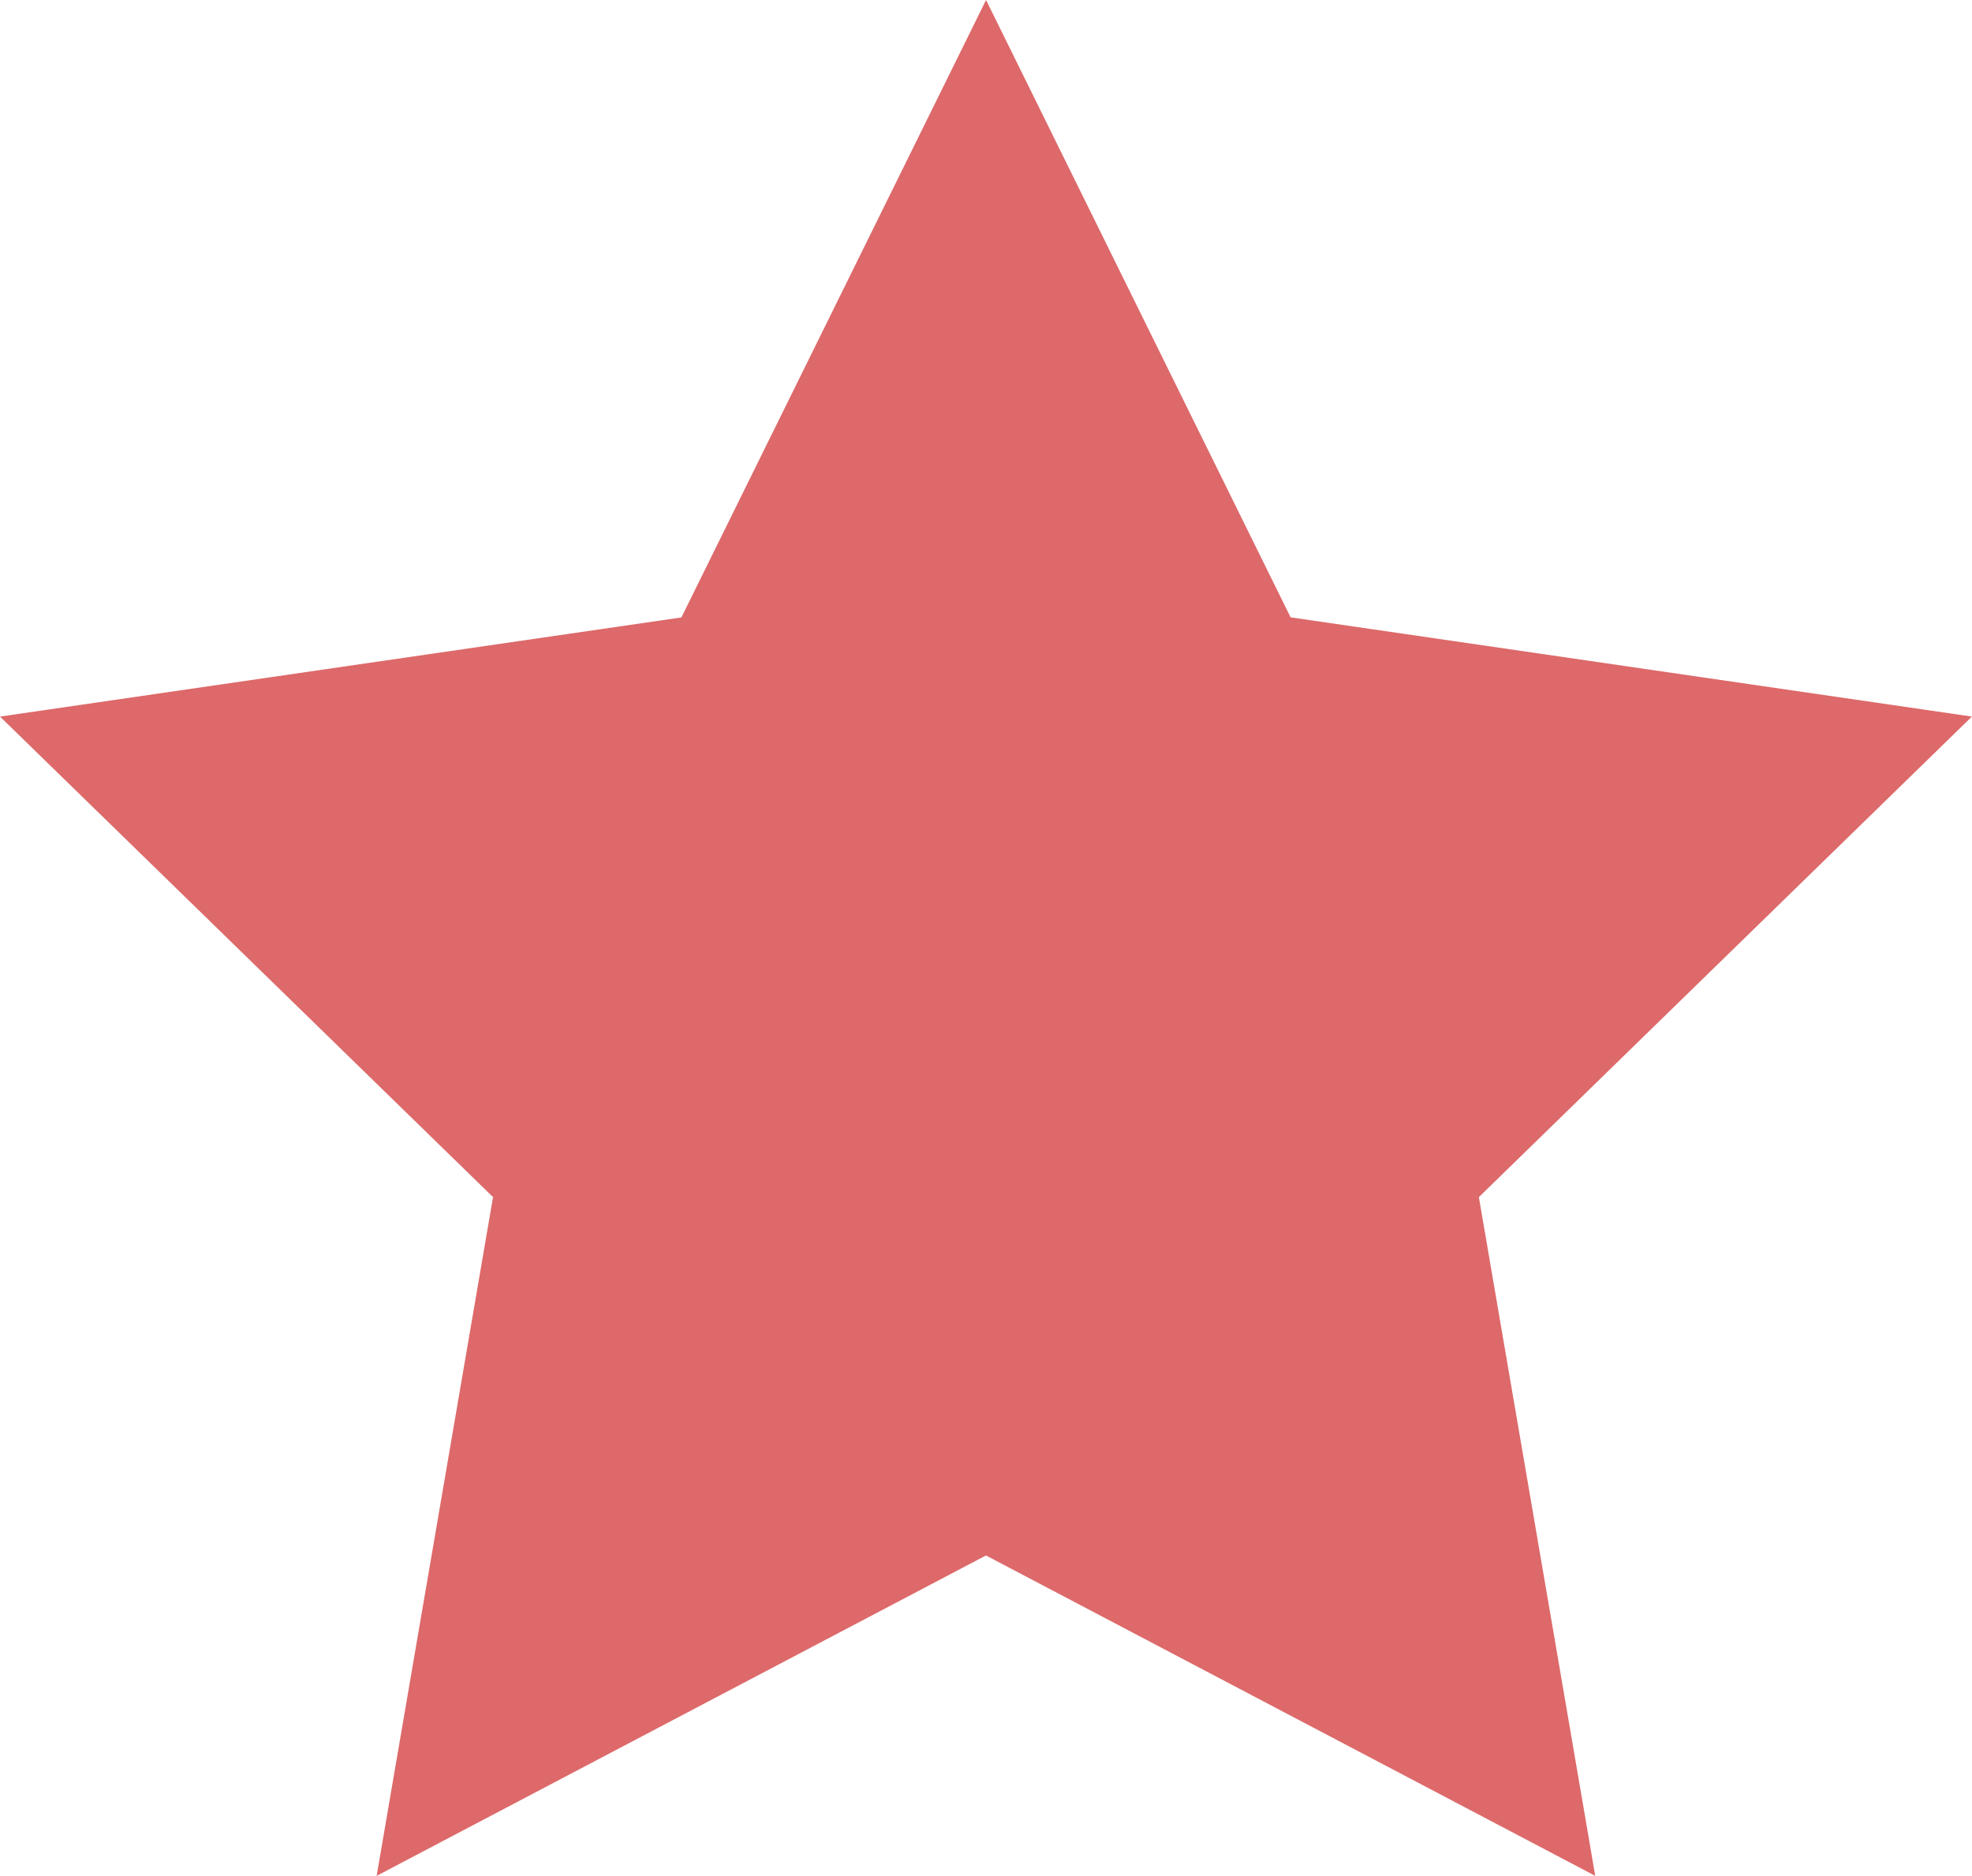
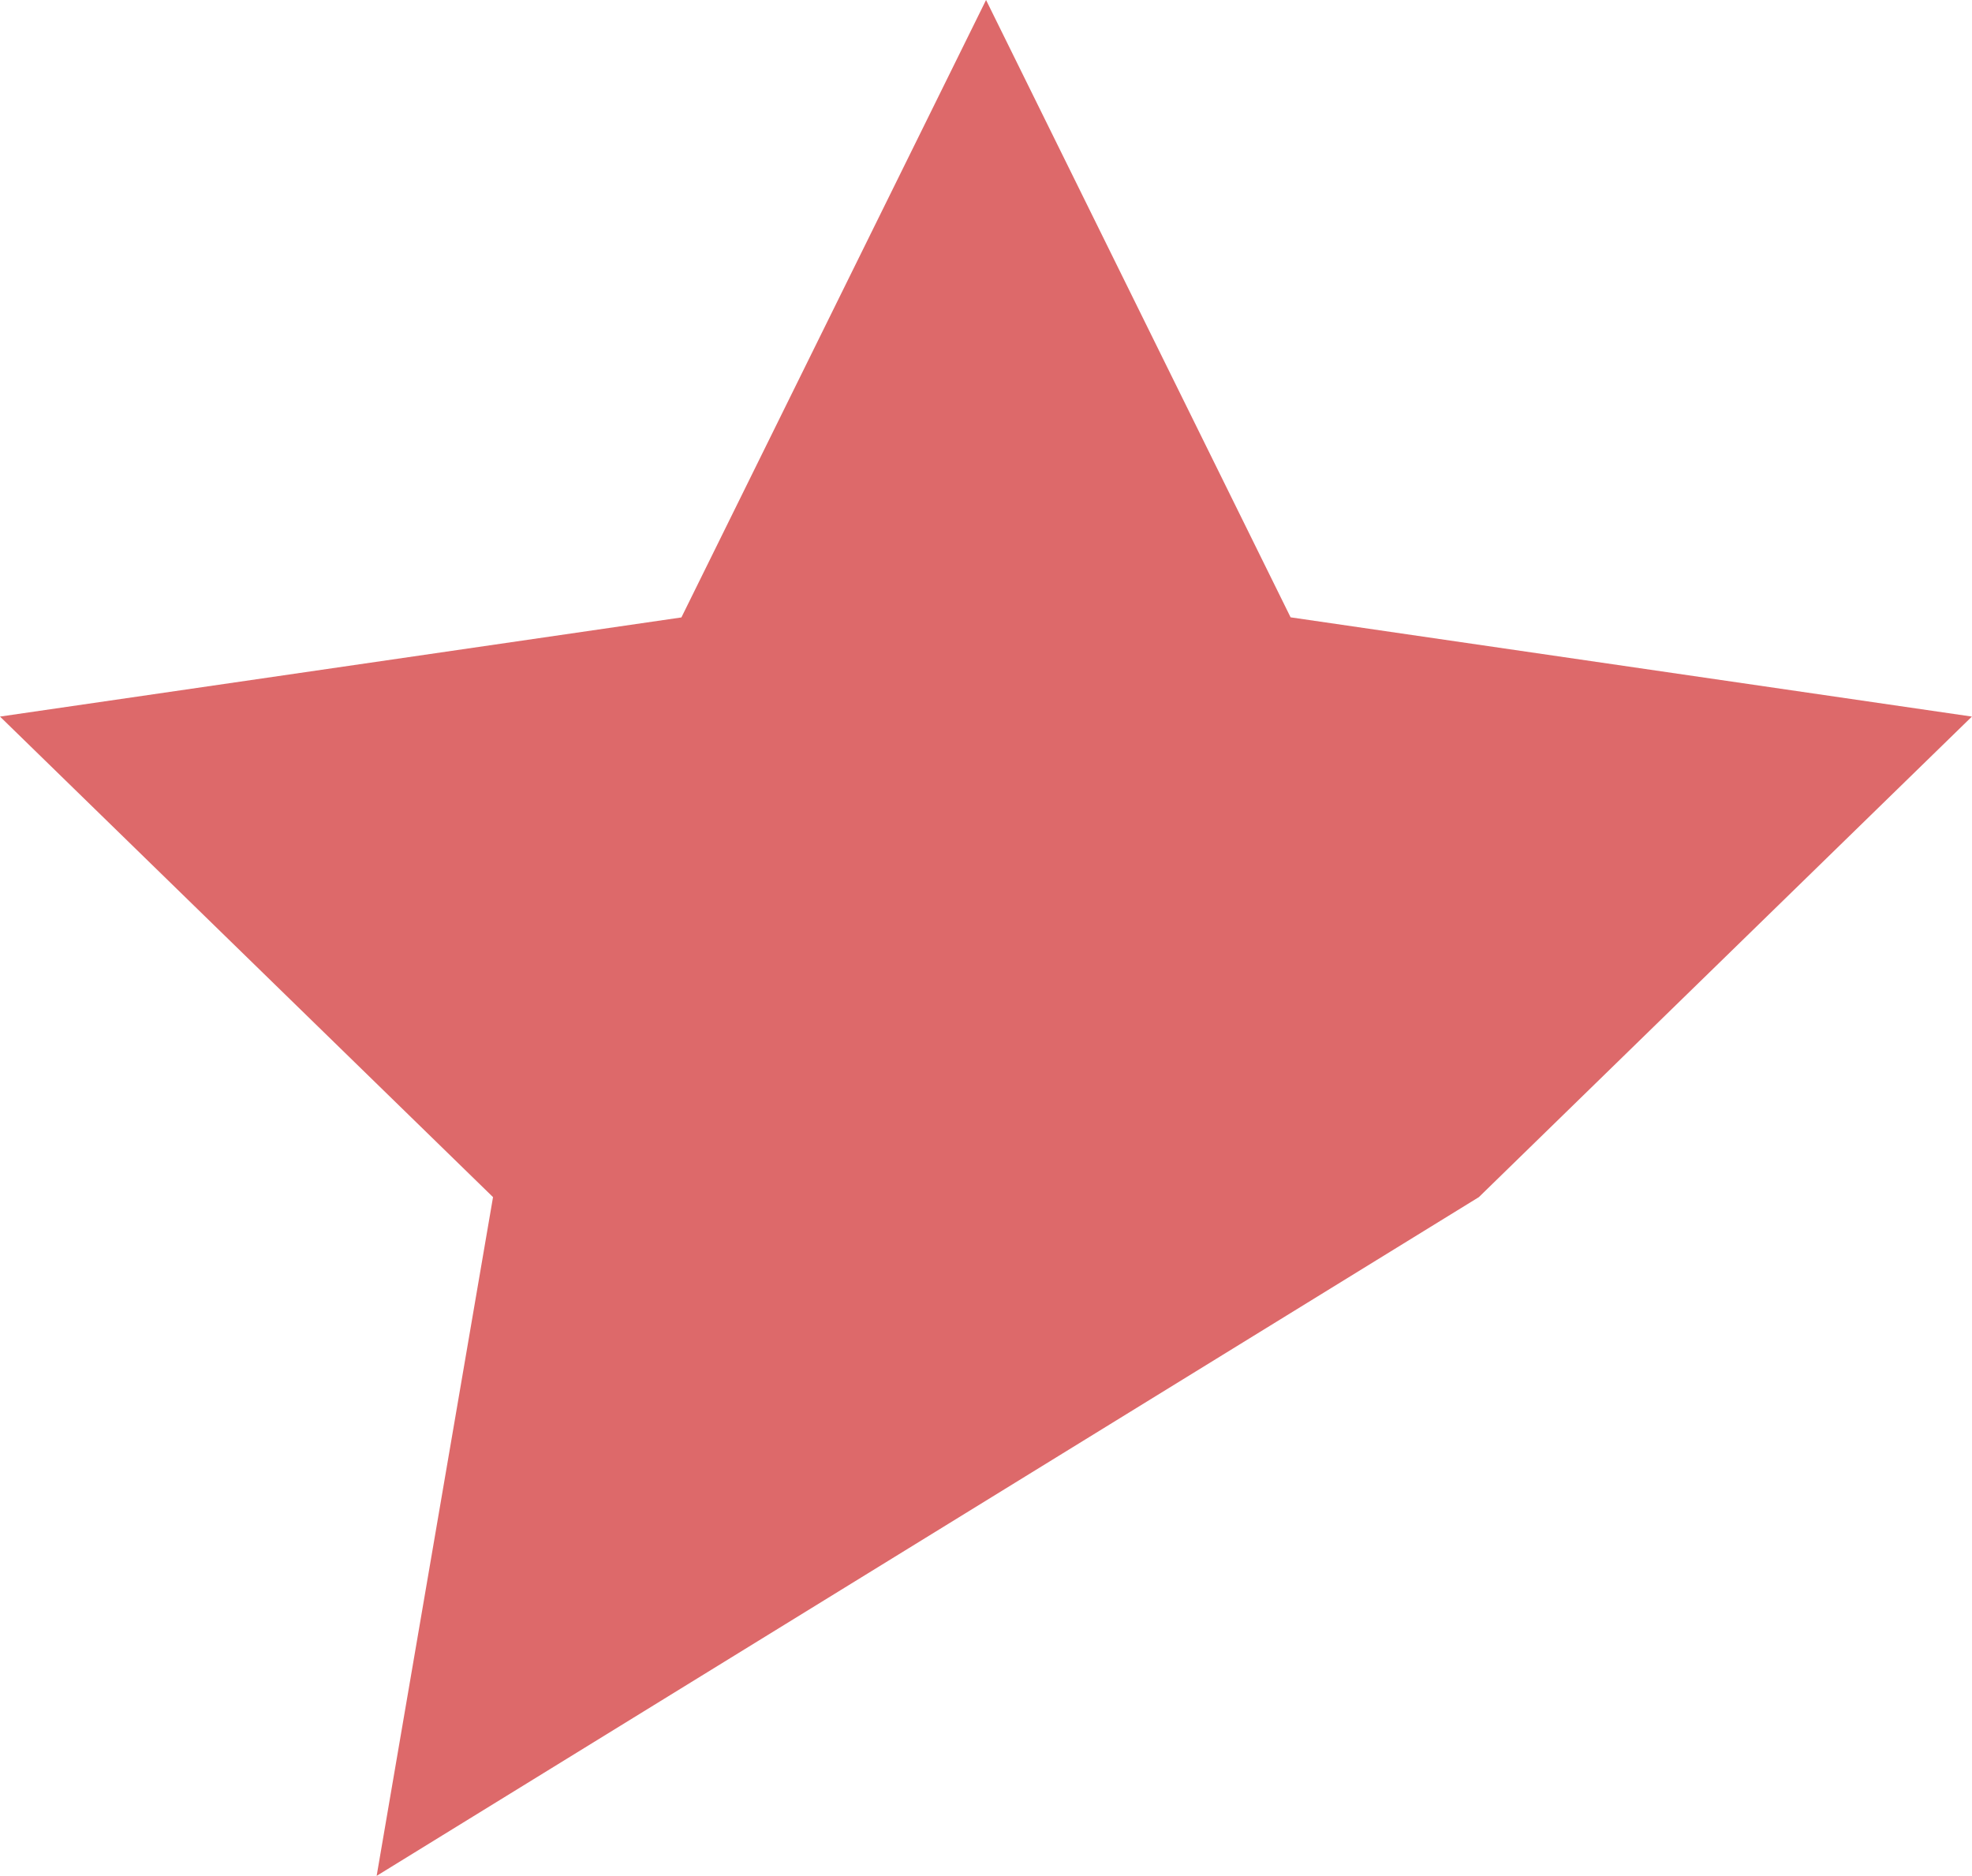
<svg xmlns="http://www.w3.org/2000/svg" width="19.335" height="18.39" viewBox="0 0 19.335 18.39">
-   <path id="Tracé_3555" data-name="Tracé 3555" d="M9.668,0,6.681,6.053,0,7.025l4.834,4.711L3.693,18.39l5.974-3.141,5.974,3.141L14.5,11.736l4.834-4.711-6.68-.973Z" transform="translate(0)" fill="#dd696a" />
+   <path id="Tracé_3555" data-name="Tracé 3555" d="M9.668,0,6.681,6.053,0,7.025l4.834,4.711L3.693,18.39L14.5,11.736l4.834-4.711-6.68-.973Z" transform="translate(0)" fill="#dd696a" />
</svg>